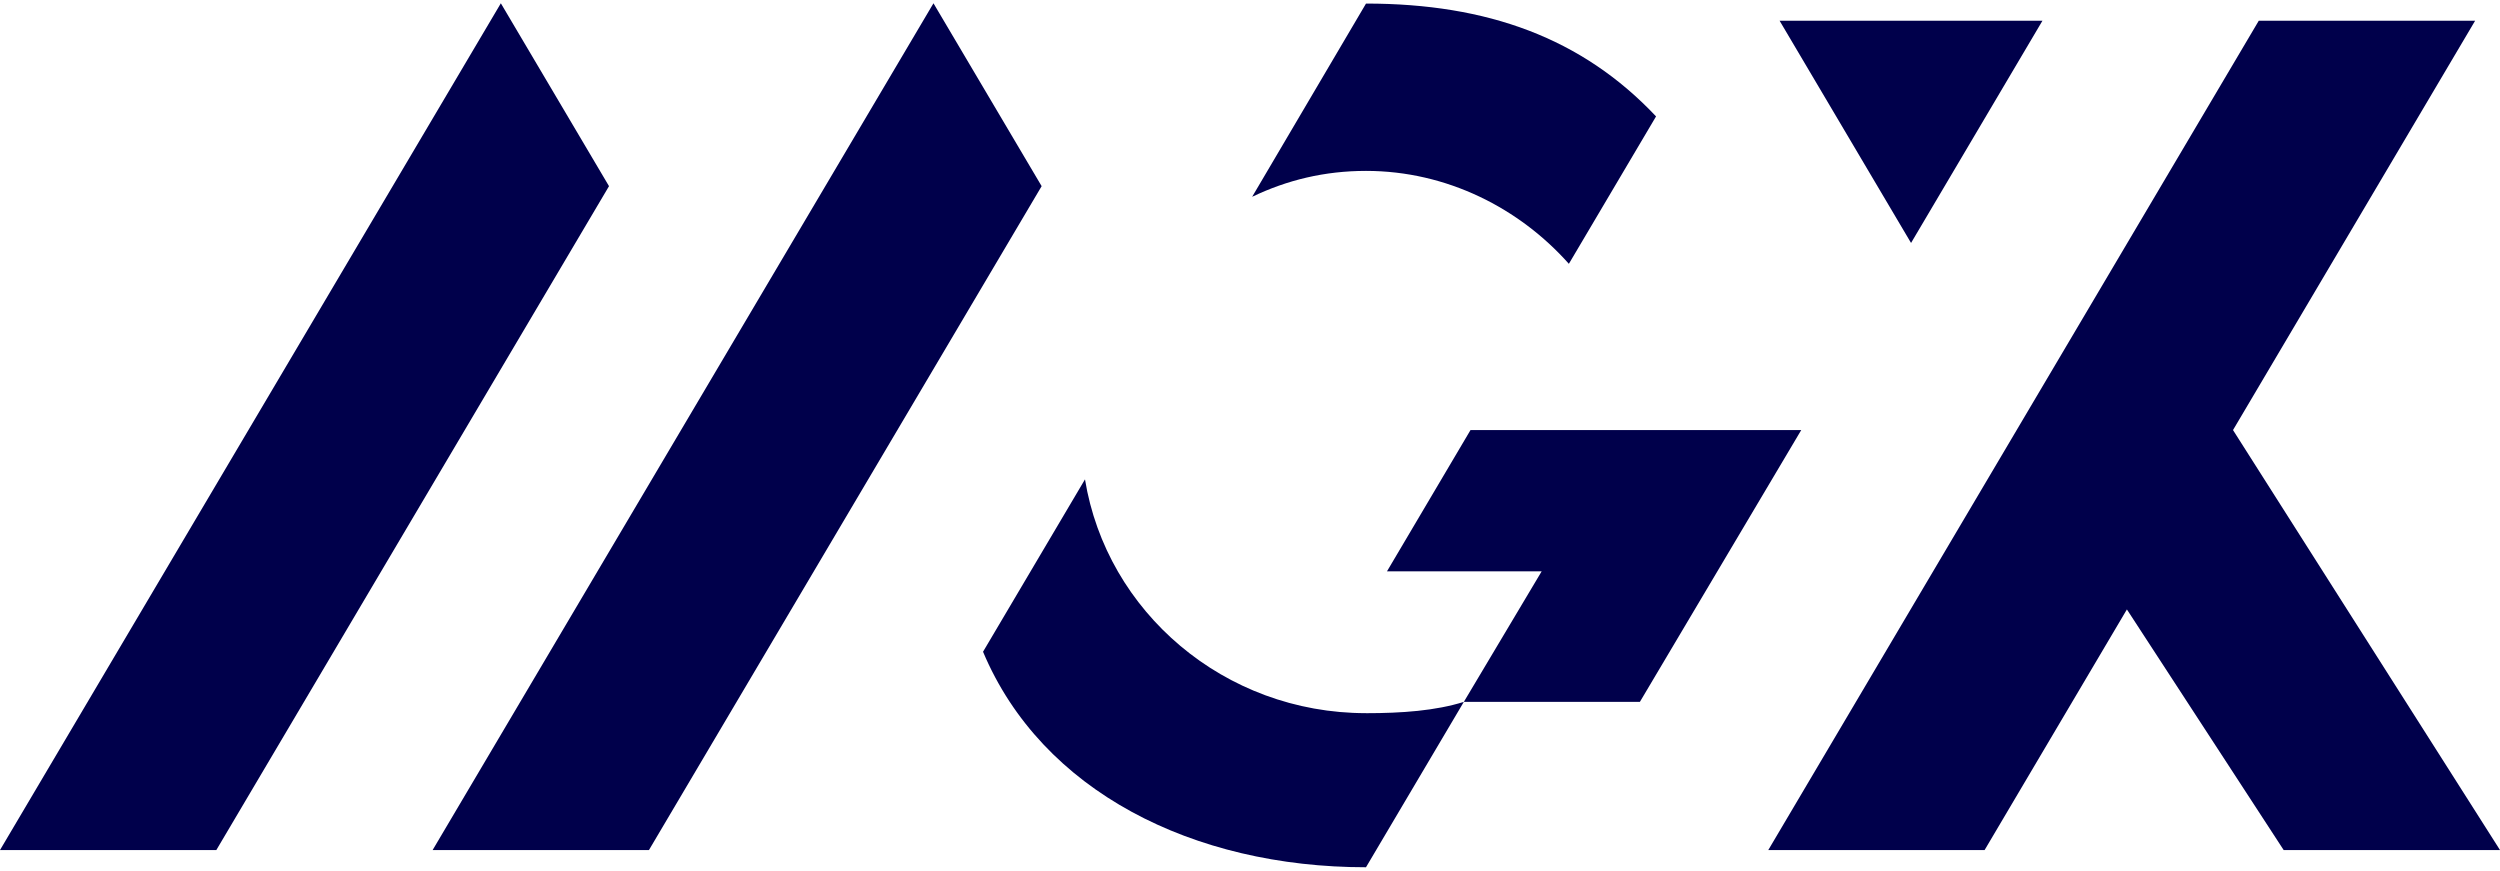
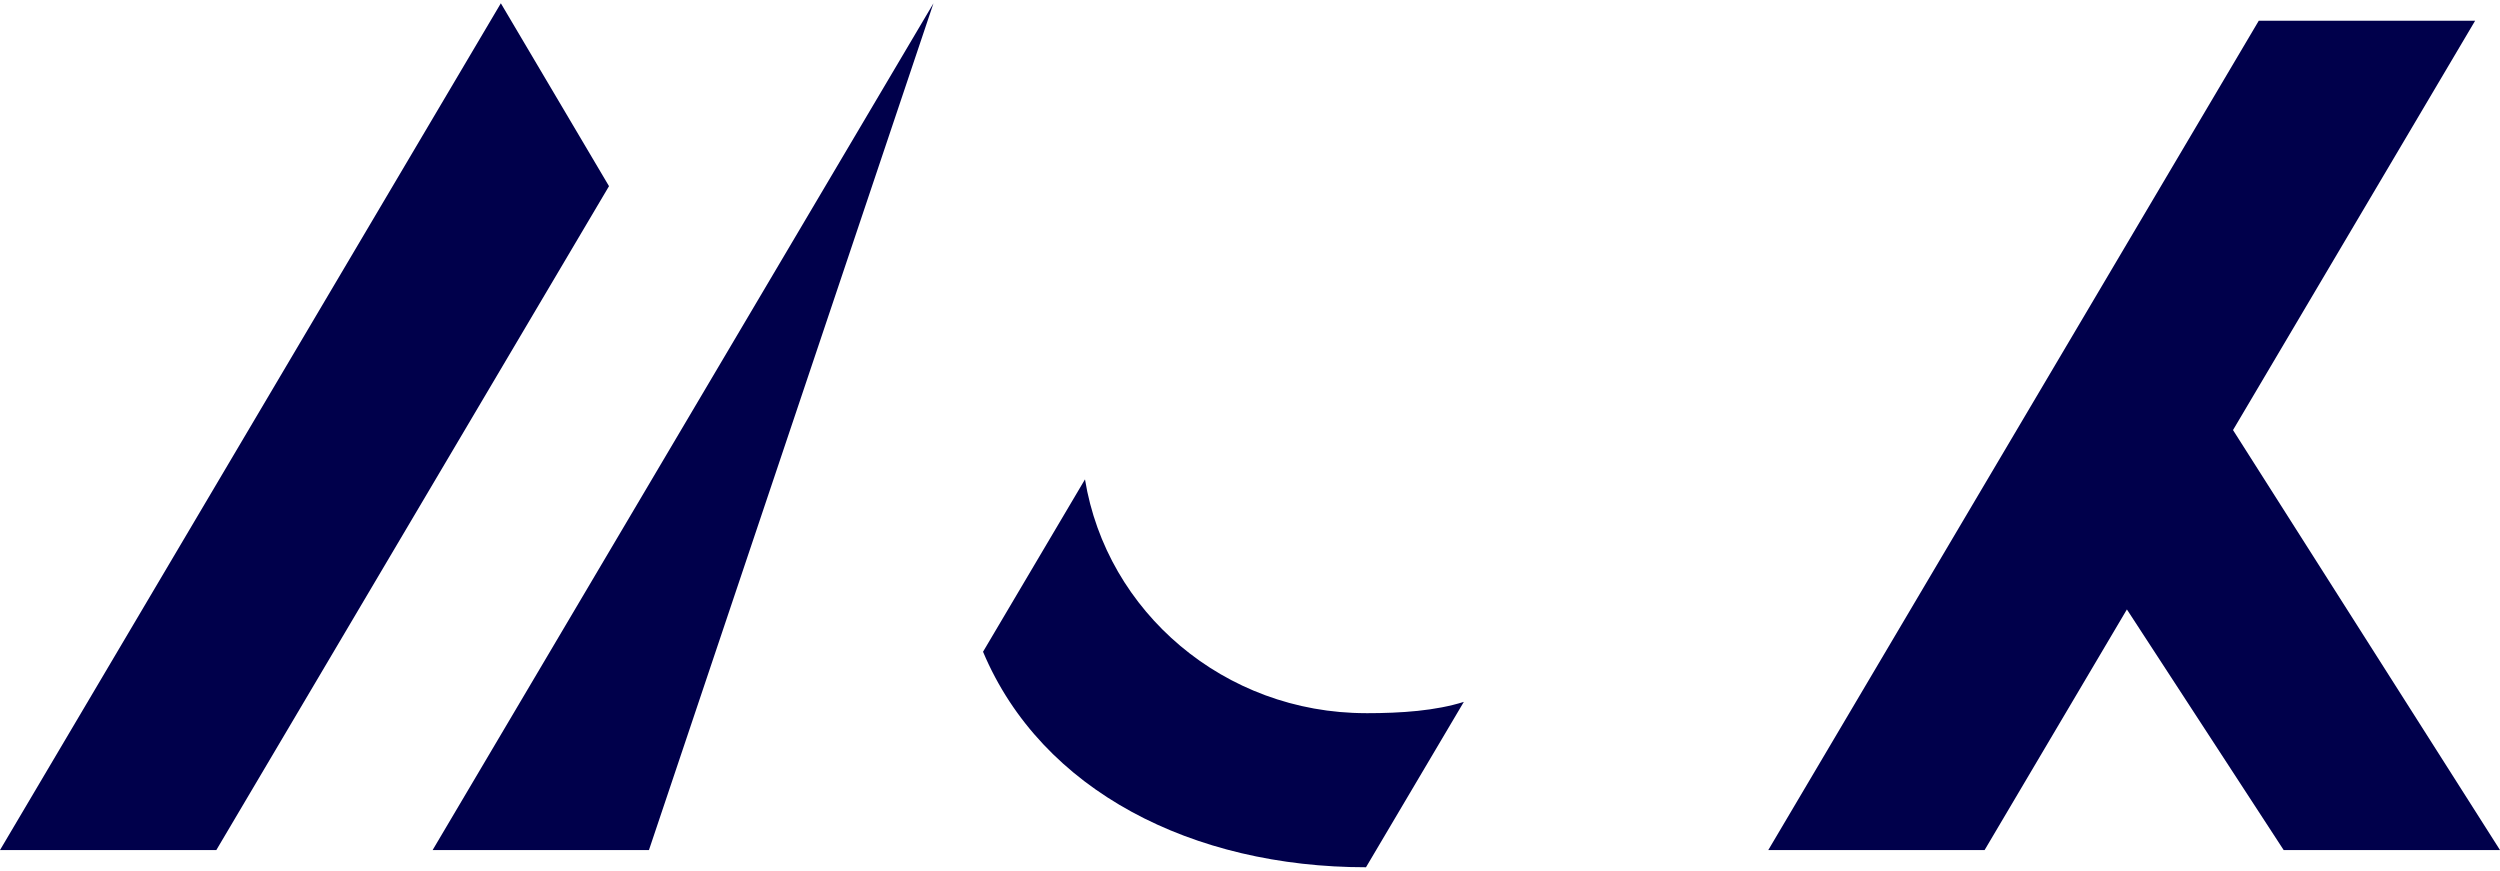
<svg xmlns="http://www.w3.org/2000/svg" width="224" height="78" viewBox="0 0 224 78" fill="none">
  <g id="Vector">
-     <path d="M171.23 21.769L159.452 1.857H183.004L171.23 21.769Z" fill="#00004B" />
    <path d="M224 76.164L200.078 38.533L221.772 1.857H202.386L158.438 76.164H177.821L190.57 54.605L204.617 76.164H224Z" fill="#00004B" />
    <path d="M44.876 0.294L0 76.165H19.383L54.567 16.68L44.876 0.294Z" fill="#00004B" />
-     <path d="M83.639 0.294L38.763 76.165H58.146L93.331 16.68L83.639 0.294Z" fill="#00004B" />
-     <path d="M122.394 0.32L112.193 17.633C115.326 16.13 118.692 15.312 122.394 15.312C129.654 15.312 136.159 18.672 140.571 23.638L148.382 10.43C141.763 3.411 133.274 0.32 122.394 0.32Z" fill="#00004B" />
+     <path d="M83.639 0.294L38.763 76.165H58.146L83.639 0.294Z" fill="#00004B" />
    <path d="M122.393 63.899C109.685 63.899 99.15 54.822 97.215 42.951L88.08 58.397C93.332 70.893 106.9 77.706 122.393 77.706L131.16 62.888C128.637 63.681 125.615 63.902 122.393 63.902V63.899Z" fill="#00004B" />
-     <path d="M131.757 38.535L124.272 51.194H138.132L131.161 62.886H146.935L161.391 38.535H131.757Z" fill="#00004B" />
  </g>
</svg>